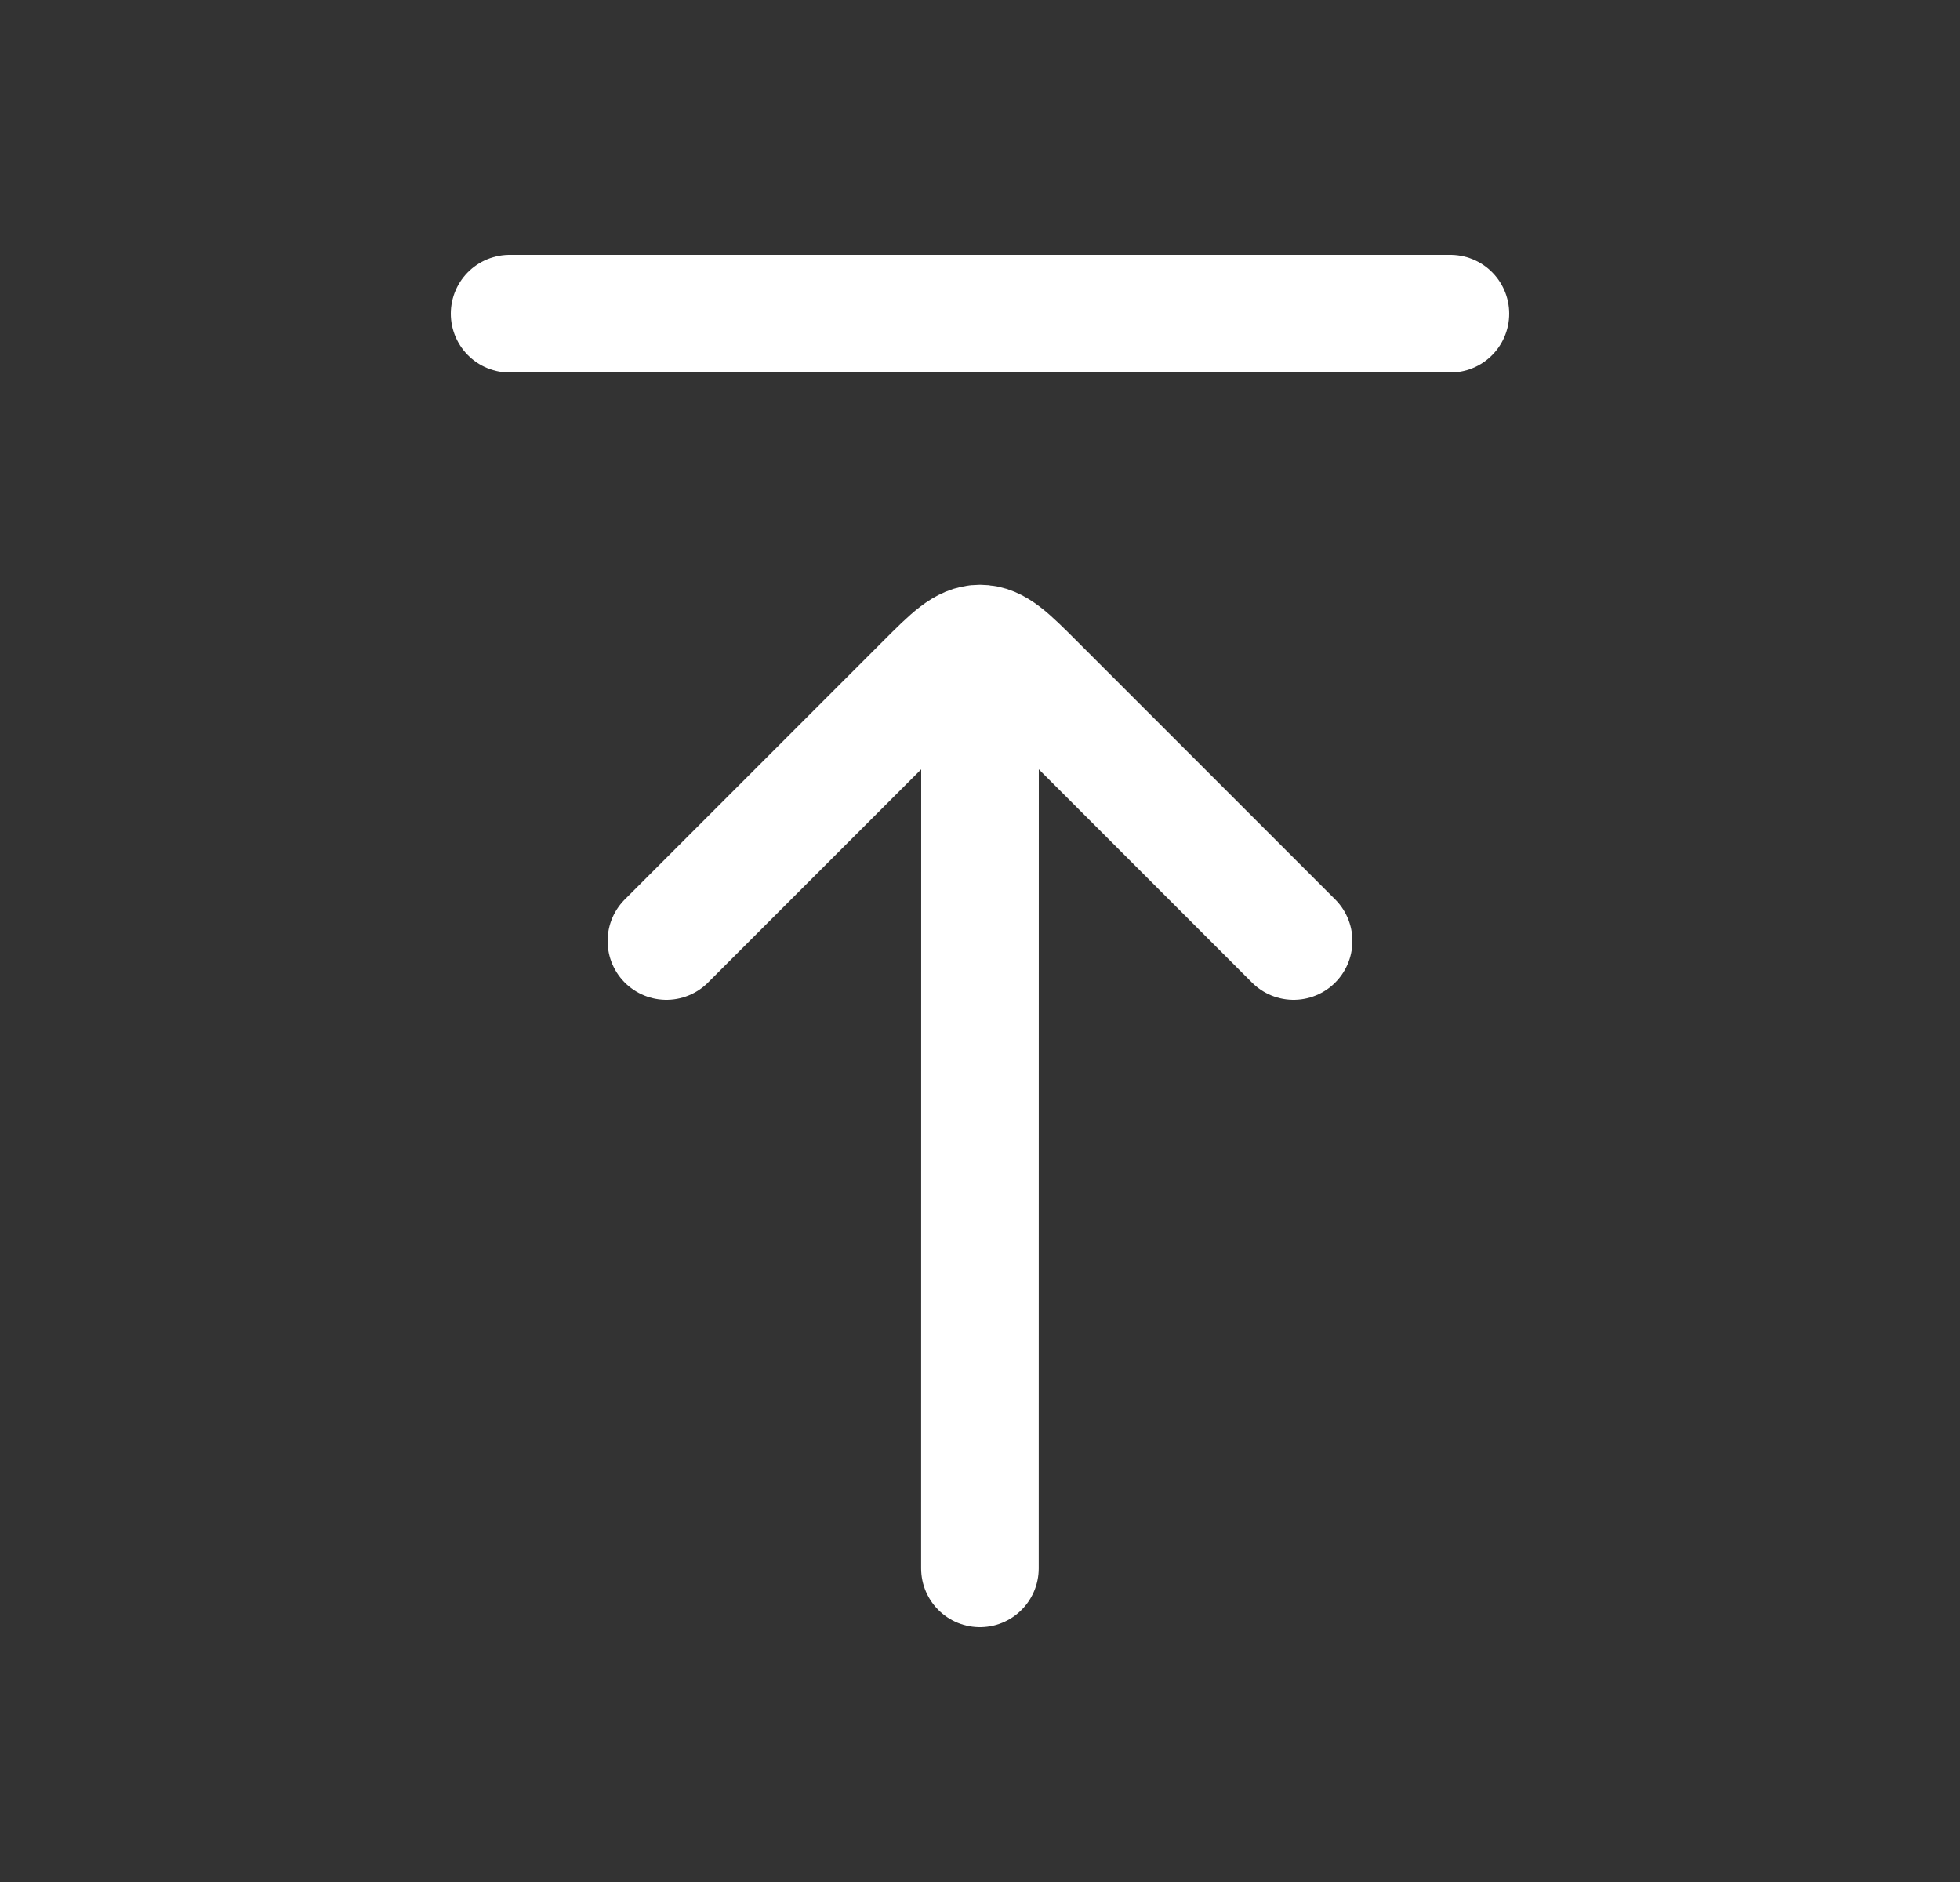
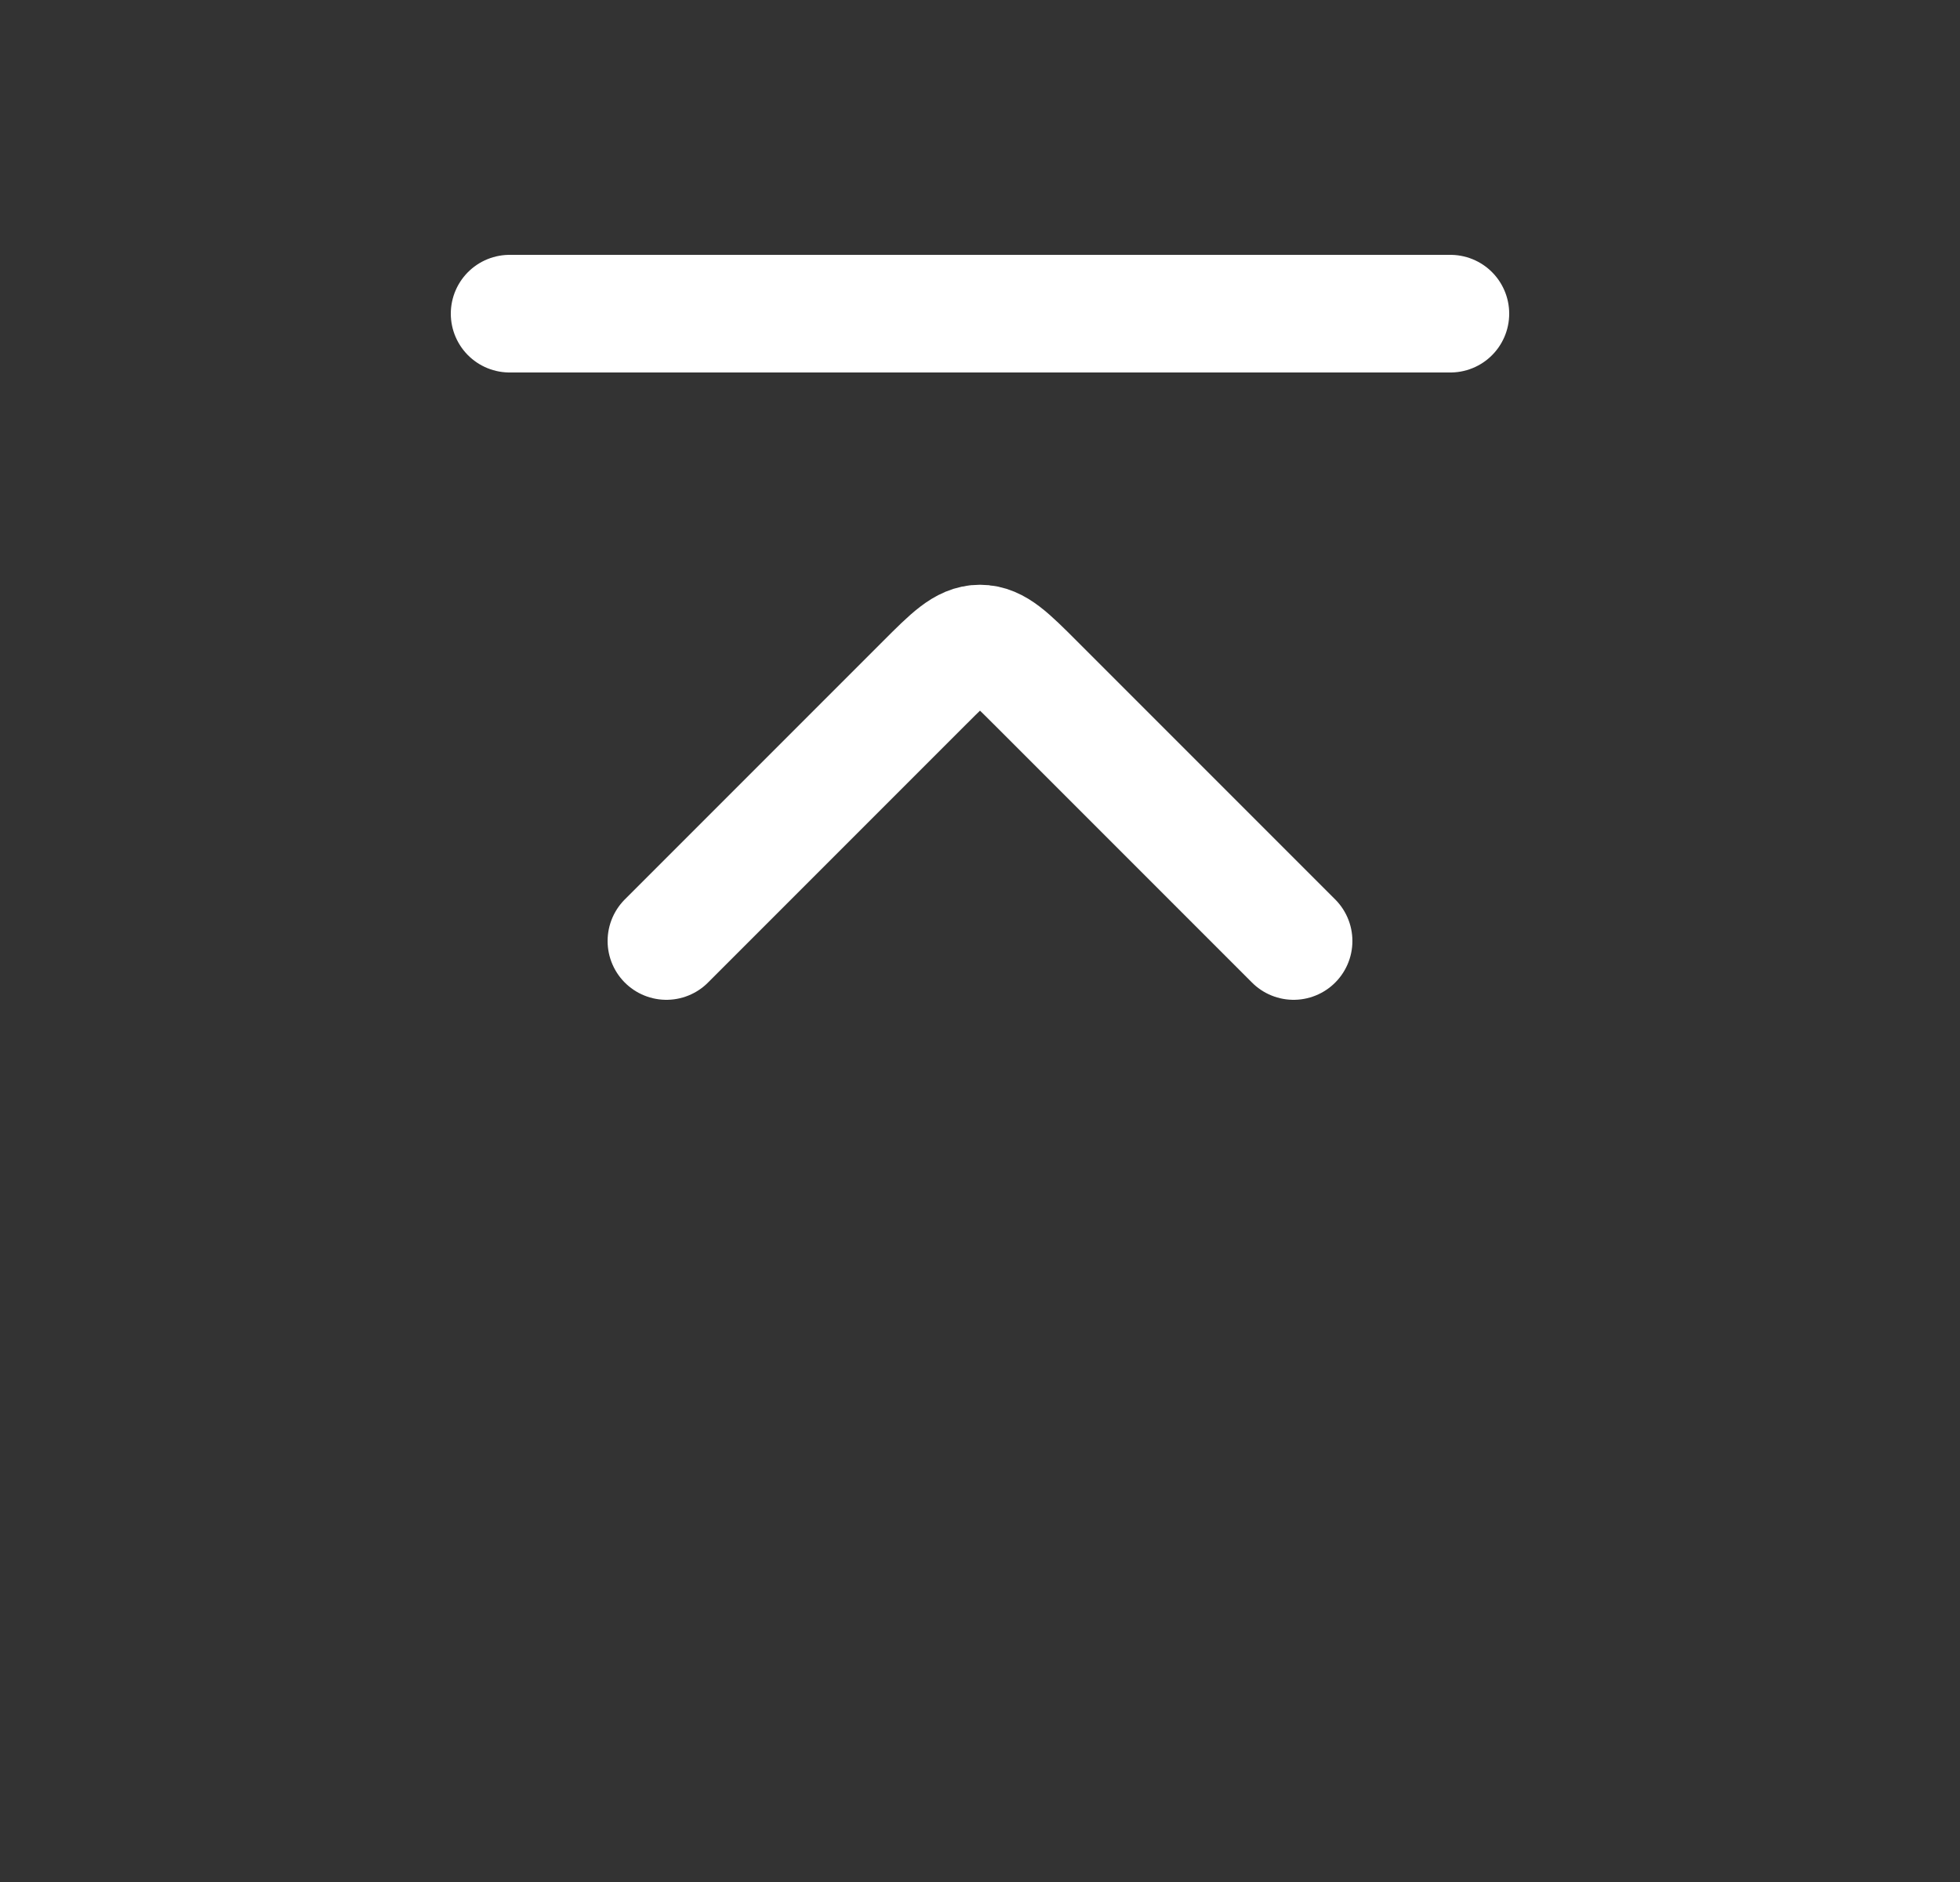
<svg xmlns="http://www.w3.org/2000/svg" width="25" height="24" viewBox="0 0 25 24" fill="none">
  <rect x="0" y="0" width="25" height="24" fill="#333333" stroke="none" />
  <path d="M18.5 4L6.5 4" stroke="white" stroke-width="1.5" stroke-linecap="round" />
-   <path d="M12.5 9L12.499 20" stroke="white" stroke-width="1.5" stroke-linecap="round" stroke-linejoin="round" />
  <path d="M16.5 12L13.207 8.707C12.874 8.374 12.707 8.207 12.5 8.207C12.293 8.207 12.126 8.374 11.793 8.707L8.5 12" stroke="white" stroke-width="1.5" stroke-linecap="round" stroke-linejoin="round" />
</svg>